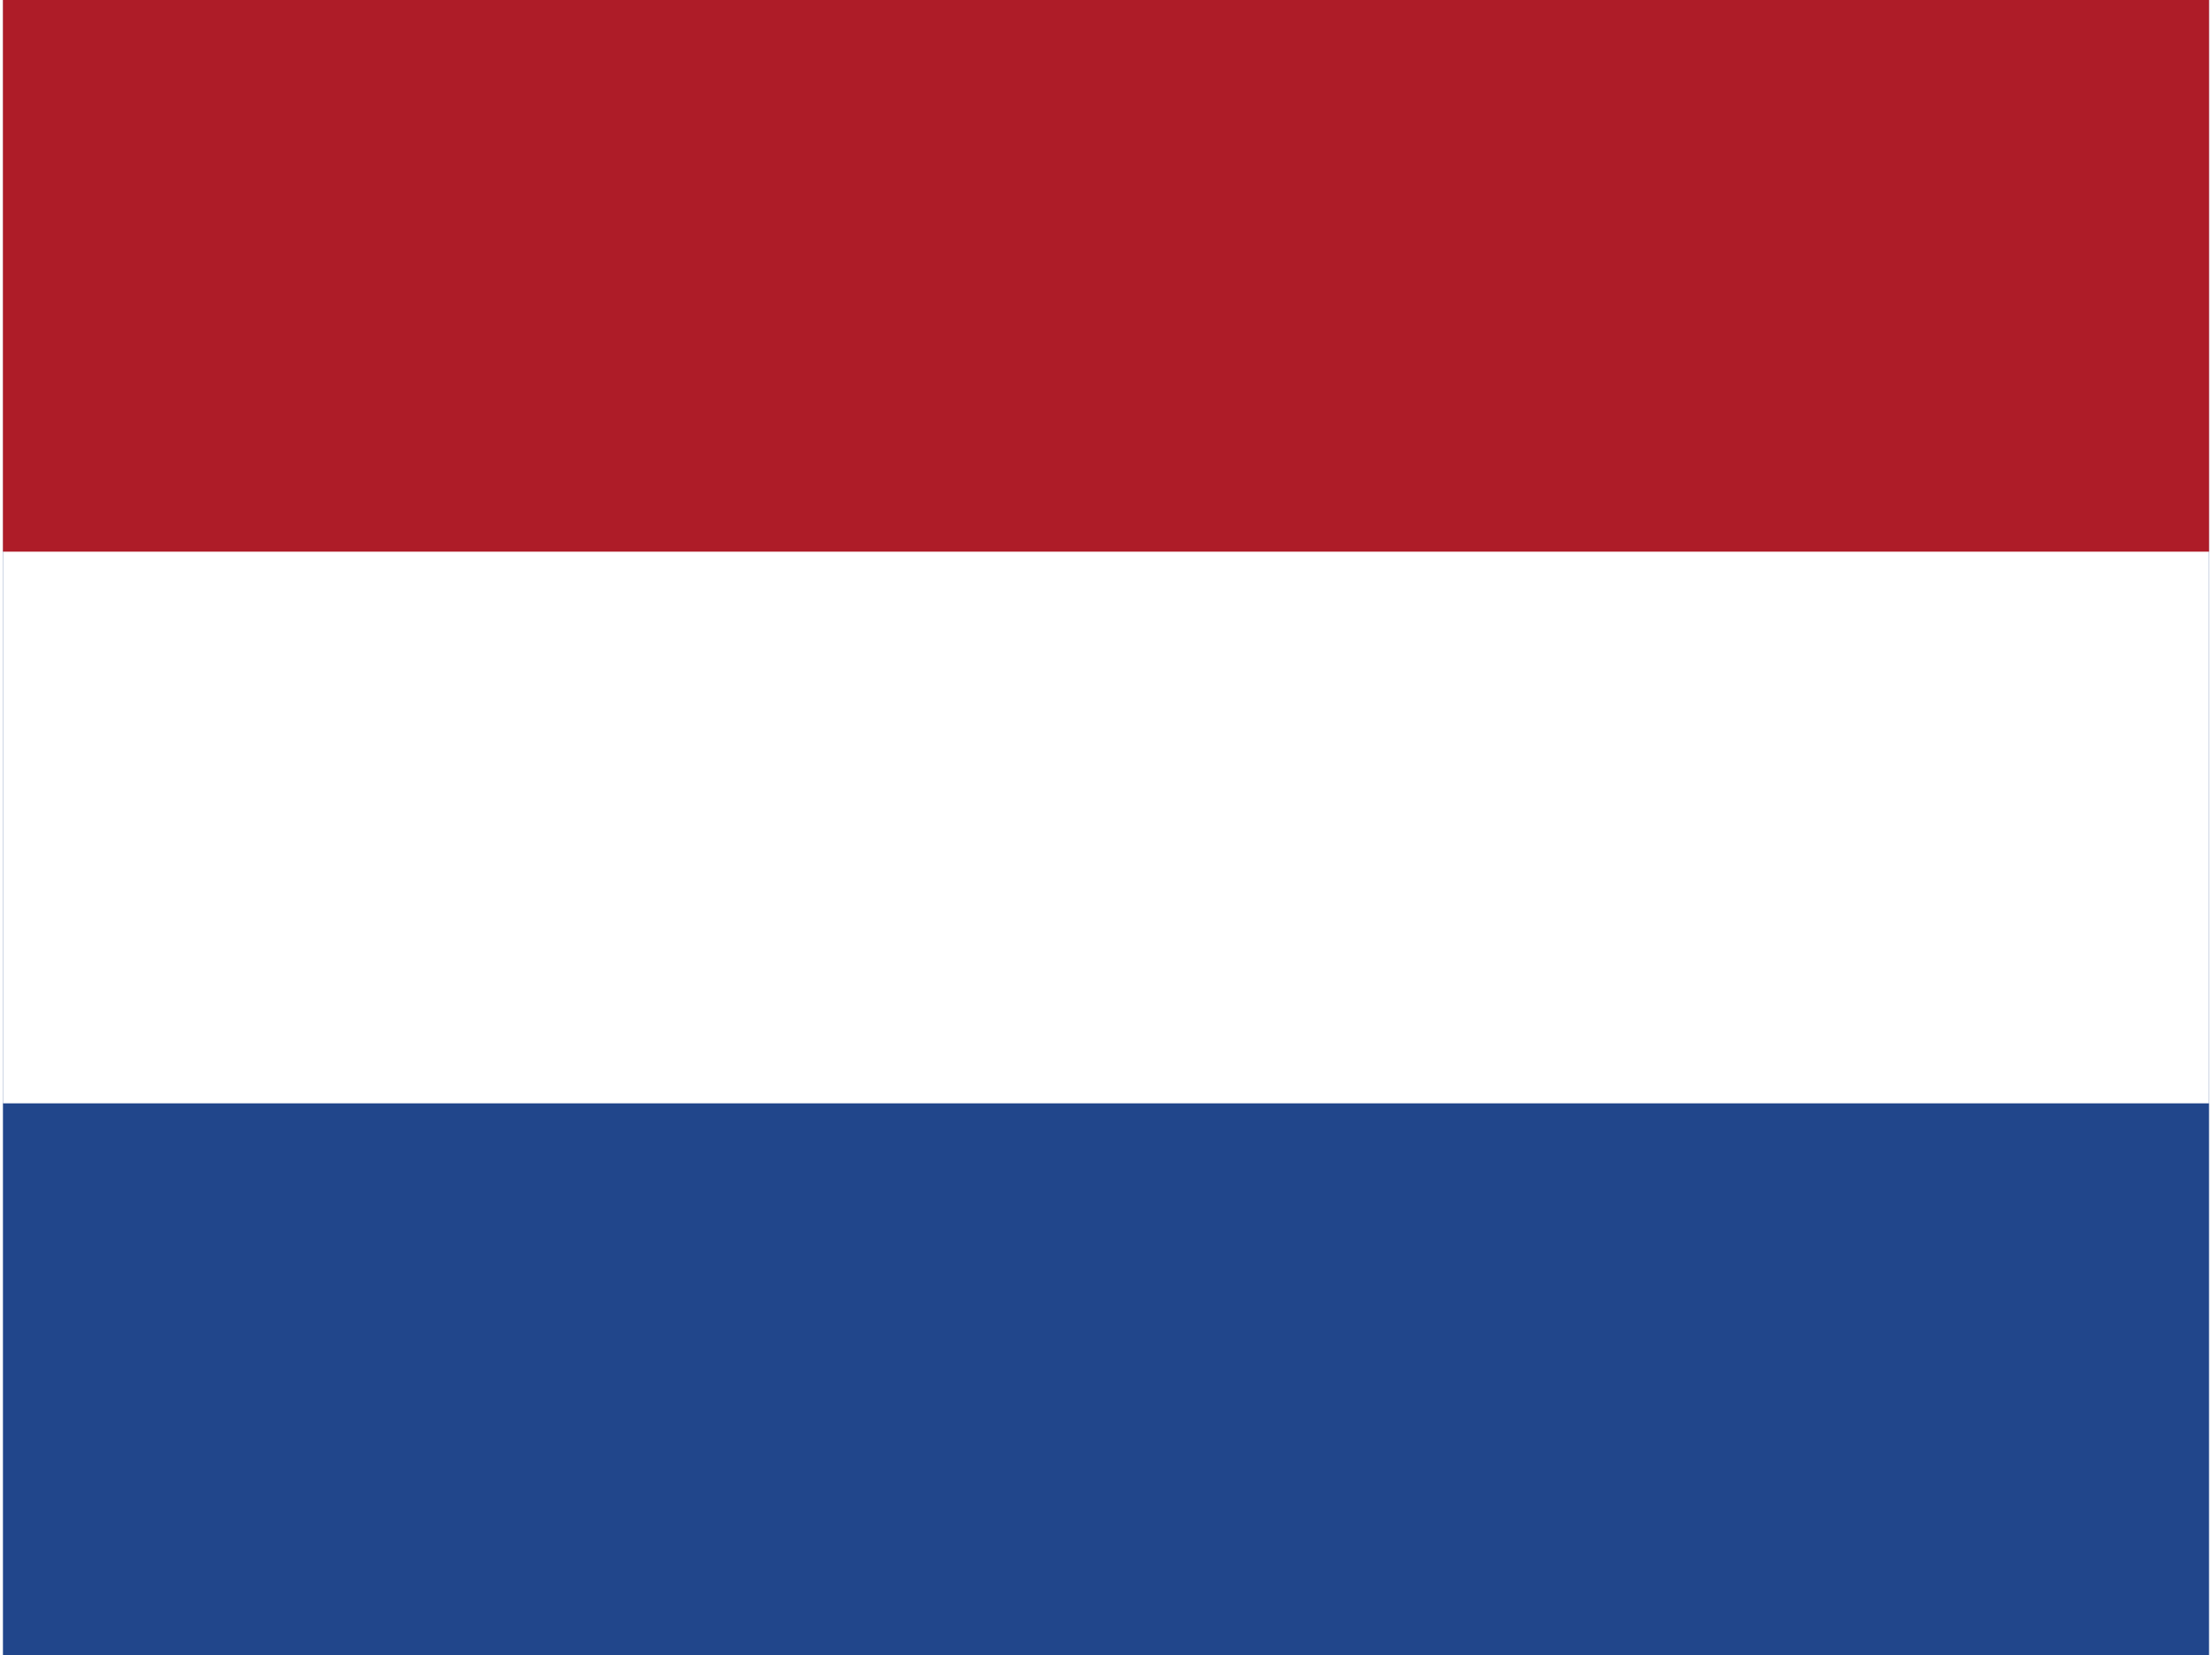
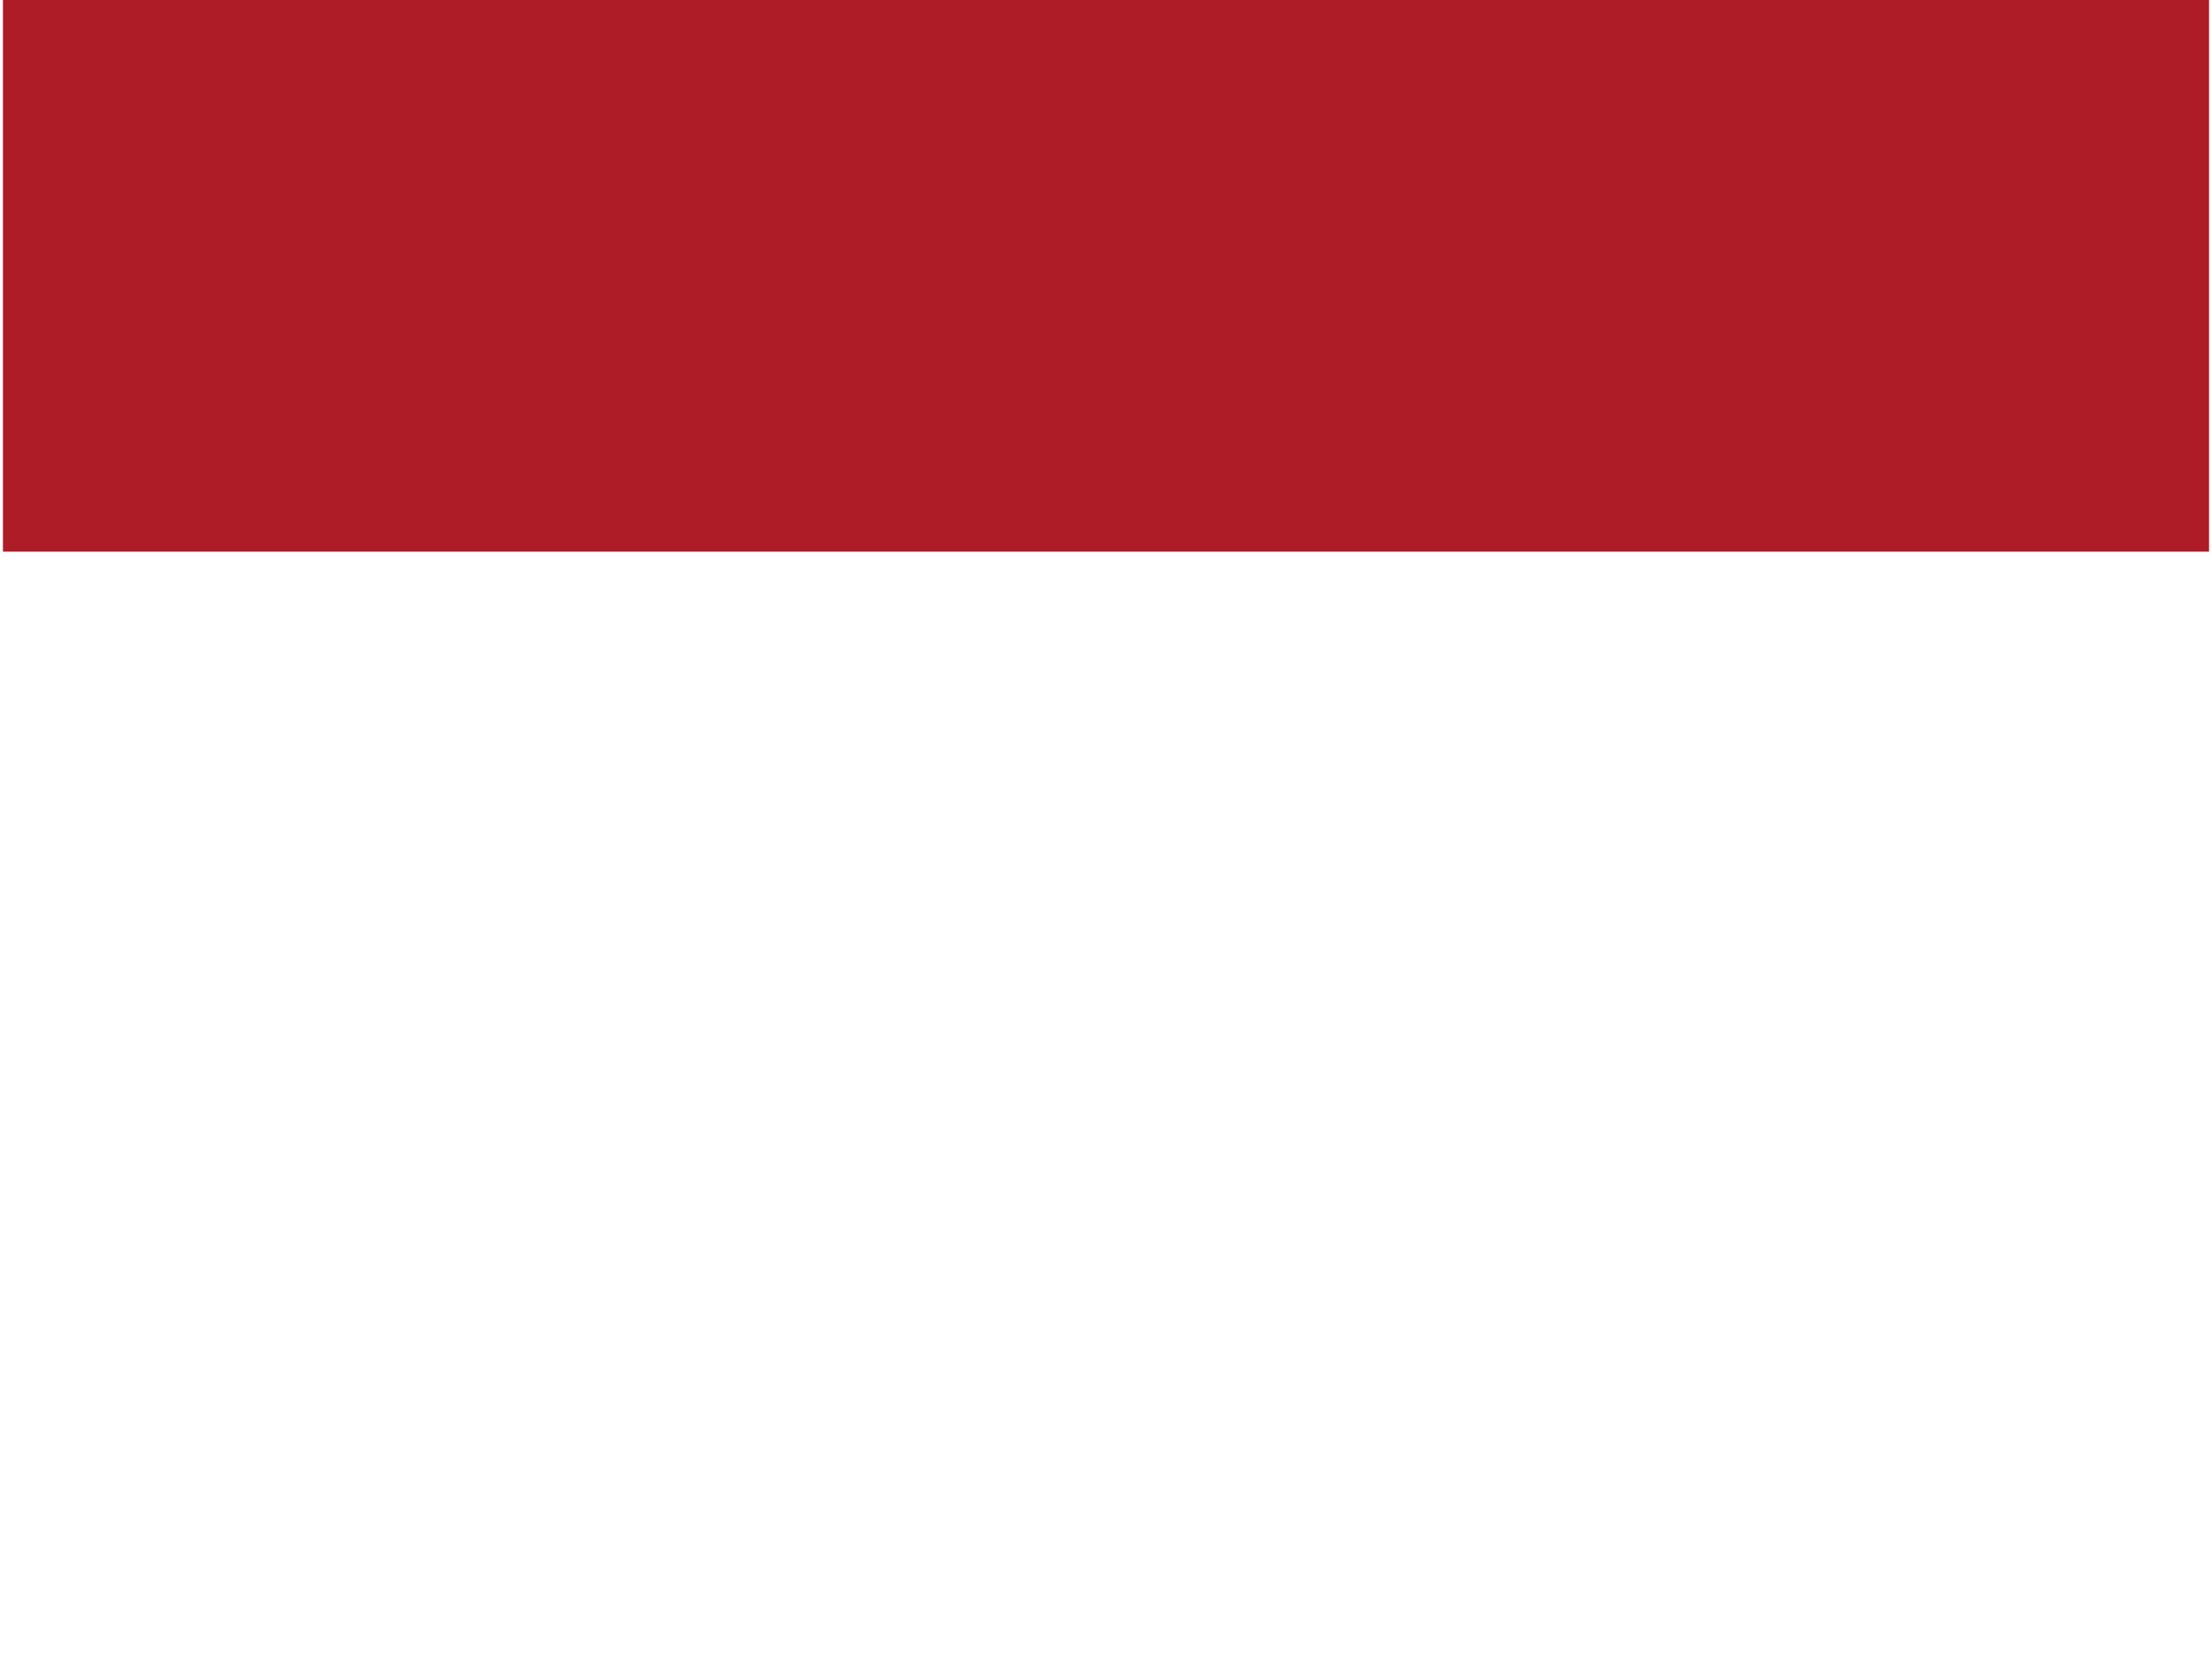
<svg xmlns="http://www.w3.org/2000/svg" viewBox="0 0 640 480" width="250" height="187">
-   <path fill="#21468b" d="M0 0h640v480H0z" />
-   <path fill="#fff" d="M0 0h640v320H0z" />
  <path fill="#ae1c28" d="M0 0h640v160H0z" />
</svg>